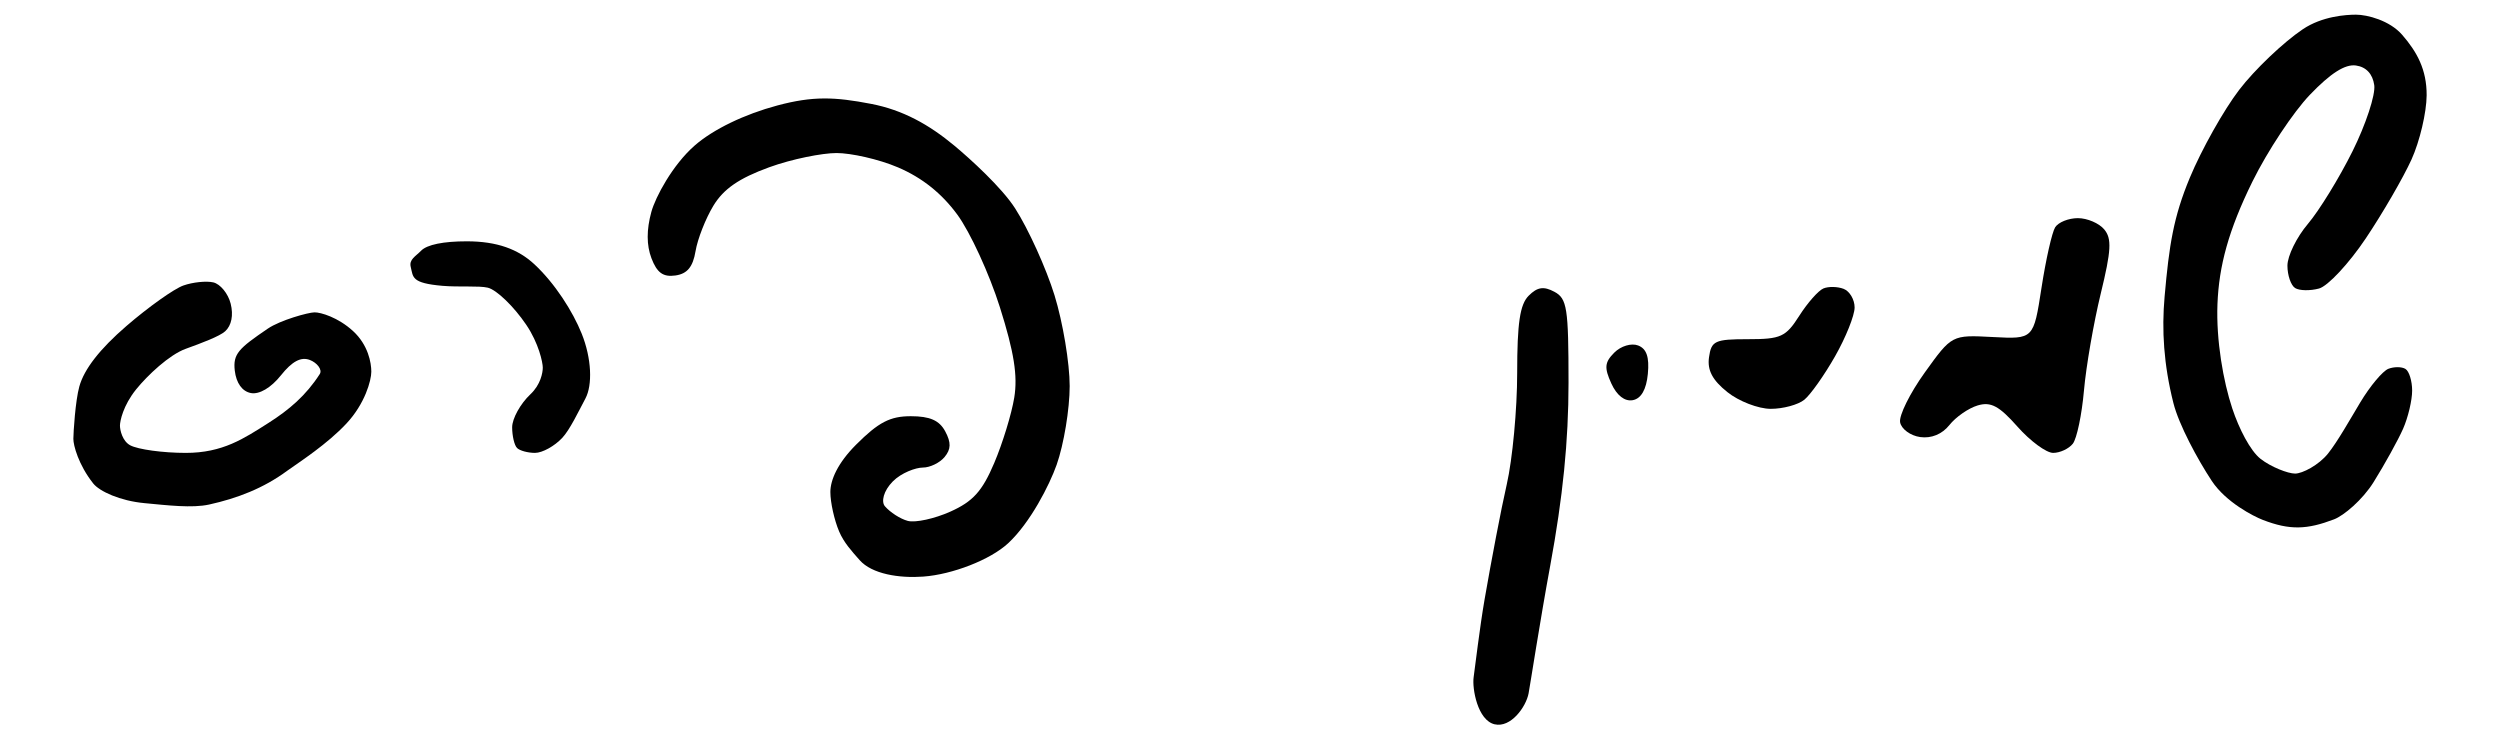
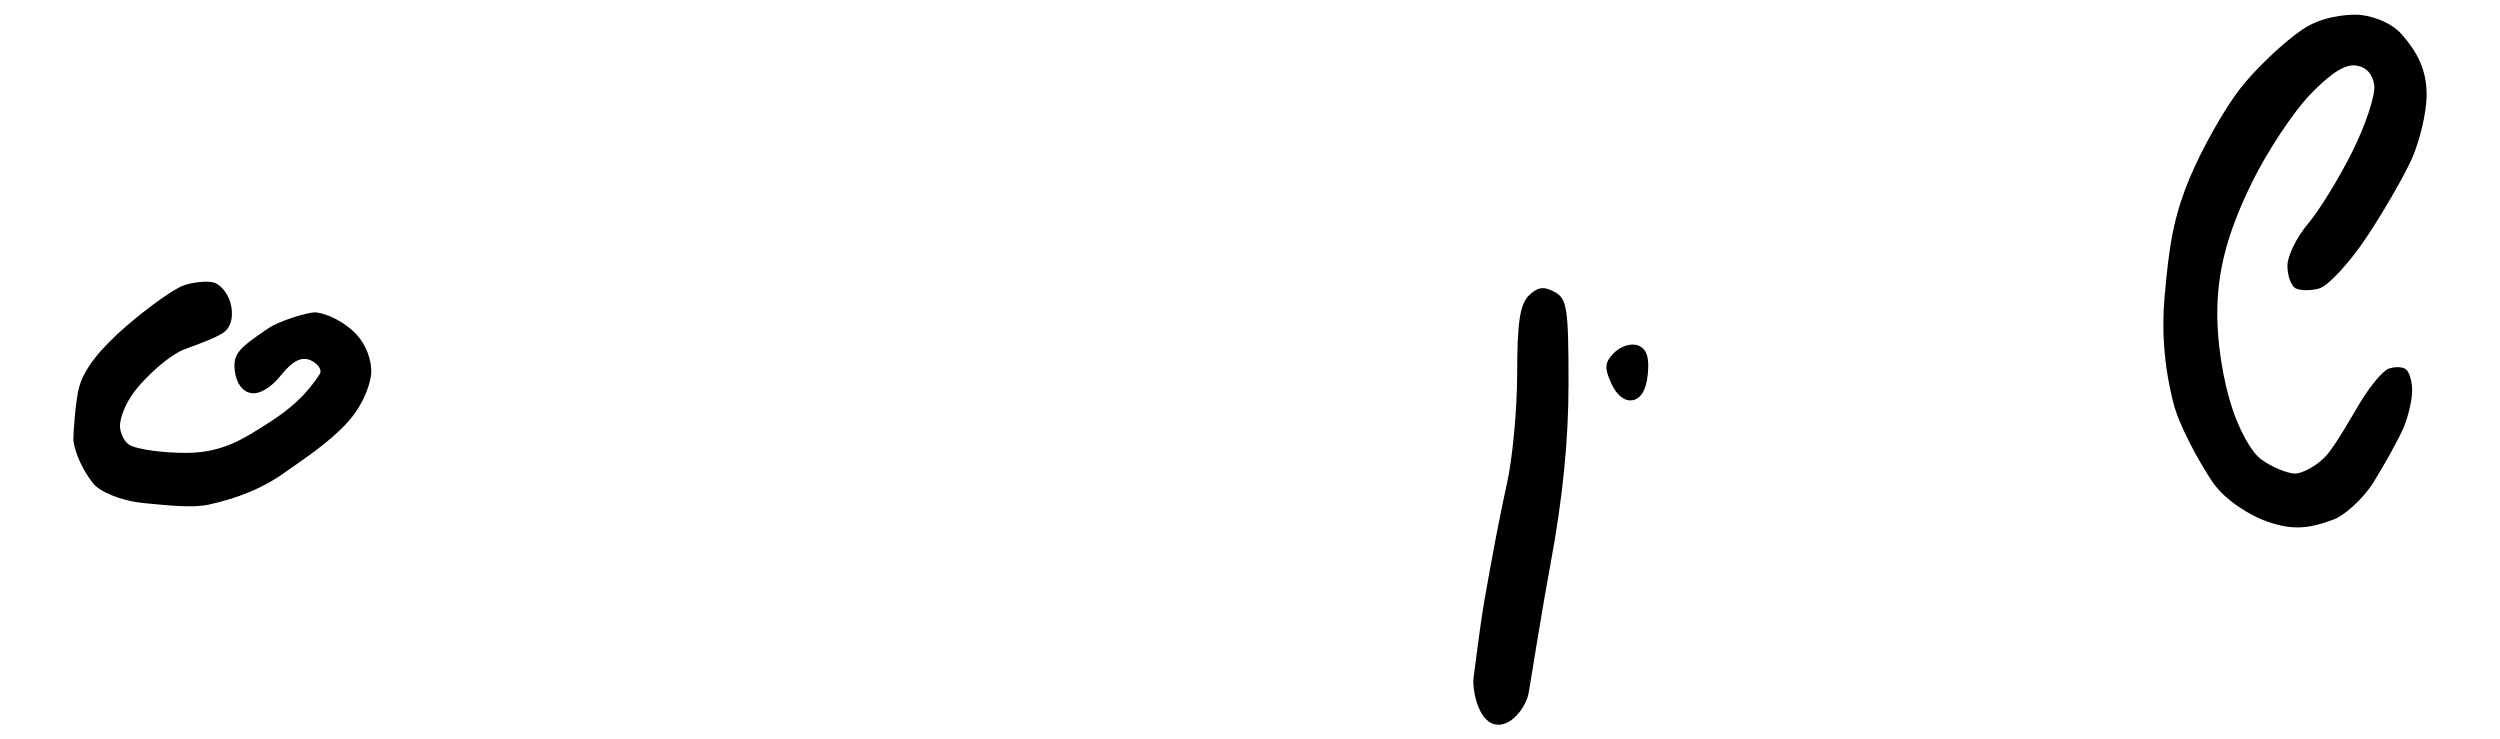
<svg xmlns="http://www.w3.org/2000/svg" xmlns:ns1="http://www.inkscape.org/namespaces/inkscape" xmlns:ns2="http://sodipodi.sourceforge.net/DTD/sodipodi-0.dtd" width="340.794" height="100.797" id="svg2" version="1.1" ns1:version="0.48.2 r9819" ns2:docname="shimon peres signature2.svg">
  <defs id="defs4" />
  <ns2:namedview id="base" pagecolor="#ffffff" bordercolor="#666666" borderopacity="1.0" ns1:pageopacity="0.0" ns1:pageshadow="2" ns1:zoom="0.7" ns1:cx="61.758907" ns1:cy="37.110367" ns1:document-units="px" ns1:current-layer="layer1" showgrid="false" ns1:window-width="1280" ns1:window-height="737" ns1:window-x="-4" ns1:window-y="-4" ns1:window-maximized="1" fit-margin-top="2" fit-margin-left="10" fit-margin-right="10" fit-margin-bottom="2" />
  <g ns1:label="Layer 1" ns1:groupmode="layer" id="layer1" transform="translate(-156.717,-449.98)">
    <path style="fill:#000000" d="m 360.466,548.717 c -2.332,-0.544 -3.087,-4.88 -2.866,-6.429 0.189,-1.32 0.844,-6.864 1.487,-10.571 0.915,-5.278 2.246,-12.292 3.027,-15.706 0.781,-3.413 1.42,-10.243 1.42,-15.179 0,-6.819 0.377,-9.35 1.569,-10.543 1.185,-1.185 2.043,-1.316 3.5,-0.536 1.734,0.928 1.931,2.193 1.931,12.431 0,7.882 -0.771,15.574 -2.5,24.934 -1.375,7.445 -2.736,16.291 -2.946,17.388 -0.357,1.863 -2.439,4.718 -4.621,4.209 z" id="path3041" ns1:connector-curvature="0" ns2:nodetypes="sssssssssss" />
-     <path style="fill:#000000" d="m 282.586,528.581 c -3.287,0.239 -7.002,-0.338 -8.688,-2.25 -1.091,-1.238 -2.141,-2.372 -2.796,-3.911 -0.655,-1.538 -1.191,-3.954 -1.191,-5.368 0,-1.653 1.007,-3.957 3.504,-6.453 3.065,-3.065 4.637,-3.882 7.465,-3.882 2.596,0 3.887,0.568 4.687,2.064 0.82,1.532 0.797,2.434 -0.087,3.5 -0.655,0.79 -1.987,1.436 -2.959,1.436 -0.972,0 -2.936,0.714 -4.095,1.885 -1.29,1.303 -1.605,2.78 -1.078,3.392 0.702,0.816 2.093,1.727 3.124,1.996 1.03,0.269 3.635,-0.299 5.789,-1.263 3.091,-1.384 4.351,-2.78 5.987,-6.632 1.14,-2.683 2.368,-6.695 2.73,-8.914 0.486,-2.981 -0.025,-6.198 -1.958,-12.317 -1.439,-4.555 -4.05,-10.236 -5.802,-12.625 -2.131,-2.906 -4.802,-5.035 -8.069,-6.433 -2.686,-1.149 -6.465,-1.964 -8.397,-1.964 -1.933,0 -6.069,0.805 -9.193,1.944 -4.114,1.5 -6.209,2.947 -7.603,5.25 -1.058,1.749 -2.149,4.529 -2.424,6.179 -0.36,2.157 -1.132,3.09 -2.748,3.319 -1.667,0.237 -2.51,-0.37 -3.262,-2.347 -0.679,-1.787 -0.684,-3.872 -0.015,-6.319 0.549,-2.009 2.888,-6.408 5.909,-9.051 2.535,-2.217 6.796,-4.265 11.264,-5.459 4.864,-1.3 7.815,-1.177 12.791,-0.217 4.294,0.829 7.853,2.788 11.376,5.722 2.108,1.755 6.427,5.677 8.246,8.518 1.819,2.841 4.238,8.176 5.374,11.855 1.136,3.679 2.066,9.247 2.066,12.372 0,3.126 -0.798,7.95 -1.774,10.721 -0.976,2.771 -3.608,7.925 -6.621,10.712 -2.448,2.265 -7.628,4.252 -11.552,4.538 z" id="path3039" ns1:connector-curvature="0" ns2:nodetypes="sssssssssssssssssssssssscssssssssss" />
    <path style="fill:#000000" d="m 465.145,520.839 c -1.189,-0.463 -4.994,-2.377 -6.925,-5.303 -1.931,-2.925 -4.485,-7.649 -5.233,-10.625 -1.326,-5.277 -1.601,-9.93 -1.197,-14.5 0.621,-7.032 1.203,-10.828 3.434,-16.194 1.6,-3.85 4.633,-9.249 6.739,-11.997 2.106,-2.748 6.003,-6.461 8.66,-8.25 2.657,-1.789 5.921,-1.99 7.254,-1.99 1.558,0 4.599,0.796 6.292,2.74 2.031,2.332 3.36,4.758 3.342,8.25 -0.012,2.336 -0.94,6.272 -2.062,8.747 -1.122,2.475 -3.925,7.312 -6.228,10.749 -2.303,3.437 -5.175,6.517 -6.381,6.844 -1.206,0.327 -2.669,0.301 -3.25,-0.059 -0.581,-0.359 -1.057,-1.736 -1.057,-3.059 0,-1.323 1.256,-3.884 2.79,-5.691 1.535,-1.807 4.273,-6.266 6.086,-9.909 1.813,-3.644 3.145,-7.694 2.96,-9 -0.217,-1.536 -1.099,-2.484 -2.496,-2.683 -1.479,-0.211 -3.46,1.05 -6.285,4 -2.269,2.369 -5.787,7.683 -7.819,11.808 -3.289,6.678 -4.573,11.547 -4.774,16.706 -0.193,4.955 0.796,10.555 2.019,14.237 0.919,2.767 2.444,5.759 3.851,6.866 1.407,1.107 3.737,2.013 4.714,2.013 0.977,0 3.208,-1.135 4.494,-2.74 1.286,-1.605 3.052,-4.738 4.386,-6.961 1.334,-2.223 3.062,-4.286 3.84,-4.584 0.778,-0.298 1.824,-0.29 2.324,0.02 0.5,0.309 0.91,1.64 0.91,2.956 0,1.317 -0.554,3.653 -1.231,5.191 -0.677,1.538 -2.485,4.811 -4.018,7.272 -1.533,2.461 -4.086,4.583 -5.398,5.083 -3.656,1.393 -6.008,1.517 -9.741,0.064 z" id="path3037" ns1:connector-curvature="0" ns2:nodetypes="csssssssscssscssssssssssssscssssssc" />
    <path style="fill:#000000" d="m 169.423,515.882 c -2.02,-2.555 -2.709,-5.207 -2.706,-6.079 0.003,-0.872 0.271,-5.185 0.814,-7.139 0.659,-2.371 2.796,-5.115 6.426,-8.249 2.992,-2.583 6.482,-5.065 7.757,-5.516 1.275,-0.451 3.105,-0.644 4.067,-0.428 0.962,0.216 2.033,1.522 2.38,2.904 0.395,1.573 0.115,2.979 -0.749,3.763 -0.759,0.689 -3.228,1.614 -5.38,2.391 -2.238,0.808 -5.215,3.621 -6.75,5.518 -1.789,2.211 -2.214,4.343 -2.214,4.954 0,0.61 0.335,2.111 1.399,2.681 1.064,0.569 4.473,1.035 7.577,1.035 5.032,0 7.915,-1.948 11.316,-4.113 2.749,-1.75 5.067,-3.707 6.947,-6.636 0.389,-0.606 -0.392,-1.55 -1.35,-1.918 -1.208,-0.464 -2.42,0.18 -3.95,2.099 -1.349,1.692 -2.939,2.628 -4.09,2.41 -1.185,-0.225 -1.999,-1.359 -2.196,-3.058 -0.264,-2.281 0.533,-3.022 4.5,-5.722 1.7,-1.157 5.512,-2.21 6.367,-2.22 0.855,-0.01 3.218,0.683 5.25,2.545 2.073,1.899 2.496,4.332 2.496,5.543 0,1.187 -0.867,4.368 -3.393,7.068 -2.637,2.819 -6.277,5.158 -8.071,6.437 -3.229,2.385 -6.816,3.761 -10.651,4.607 -2.328,0.509 -5.648,0.104 -8.831,-0.195 -3.282,-0.307 -6.107,-1.596 -6.964,-2.681 z" id="path3035" ns1:connector-curvature="0" ns2:nodetypes="ssssssssssssssssssssssssccss" />
-     <path style="fill:#000000" d="m 229.661,511.717 c -0.987,0 -2.094,-0.3 -2.461,-0.667 -0.367,-0.367 -0.667,-1.638 -0.667,-2.826 0,-1.187 1.125,-3.216 2.5,-4.508 1.375,-1.292 1.675,-2.923 1.675,-3.624 0,-0.702 -0.556,-3.322 -2.245,-5.824 -1.688,-2.502 -4.051,-4.784 -5.25,-5.072 -1.199,-0.288 -3.983,-0.06 -6.18,-0.252 -4.263,-0.372 -3.977,-1.167 -4.325,-2.567 -0.256,-1.028 0.651,-1.437 1.405,-2.214 0.82,-0.845 3.069,-1.287 6.231,-1.287 4.136,0 7.008,1.076 9.213,3.125 2.805,2.607 5.241,6.431 6.461,9.478 1.347,3.362 1.485,6.98 0.499,8.828 -0.975,1.827 -2.108,4.236 -3.156,5.362 -1.049,1.125 -2.714,2.046 -3.701,2.046 z" id="path3033" ns1:connector-curvature="0" ns2:nodetypes="scssssssssssssss" />
-     <path style="fill:#000000" d="m 436.595,511.717 c -0.931,0 -3.117,-1.608 -4.858,-3.574 -2.507,-2.832 -3.635,-3.433 -5.434,-2.893 -1.249,0.374 -2.978,1.574 -3.844,2.666 -0.991,1.251 -2.469,1.859 -3.99,1.643 -1.329,-0.188 -2.559,-1.093 -2.733,-2.01 -0.175,-0.917 1.34,-3.975 3.366,-6.795 3.684,-5.127 3.684,-5.127 9.256,-4.832 5.572,0.295 5.572,0.295 6.651,-6.705 0.594,-3.85 1.431,-7.562 1.861,-8.25 0.43,-0.688 1.825,-1.25 3.1,-1.25 1.275,0 2.893,0.692 3.595,1.539 1.043,1.257 0.955,2.86 -0.48,8.75 -0.966,3.966 -1.995,9.911 -2.287,13.211 -0.292,3.3 -0.976,6.562 -1.52,7.25 -0.544,0.688 -1.752,1.25 -2.683,1.25 z" id="path3031" ns1:connector-curvature="0" />
-     <path style="fill:#000000" d="m 398.092,505.712 c -1.682,-0.003 -4.34,-1.03 -5.907,-2.284 -2.037,-1.63 -2.749,-2.981 -2.5,-4.745 0.316,-2.243 0.796,-2.466 5.311,-2.466 4.492,0 5.156,-0.304 7,-3.199 1.12,-1.759 2.6,-3.433 3.287,-3.719 0.688,-0.286 1.925,-0.261 2.75,0.056 0.825,0.317 1.5,1.46 1.5,2.541 0,1.081 -1.196,4.07 -2.659,6.643 -1.462,2.573 -3.348,5.241 -4.191,5.928 -0.843,0.688 -2.909,1.248 -4.591,1.245 z" id="path3029" ns1:connector-curvature="0" />
    <path style="fill:#000000" d="m 379.294,504.53 c -1.094,0.207 -2.18,-0.638 -2.927,-2.279 -0.982,-2.155 -0.91,-2.886 0.411,-4.208 0.897,-0.897 2.321,-1.323 3.241,-0.97 1.158,0.445 1.549,1.586 1.328,3.879 -0.206,2.133 -0.911,3.362 -2.053,3.578 z" id="path3025" ns1:connector-curvature="0" />
  </g>
</svg>